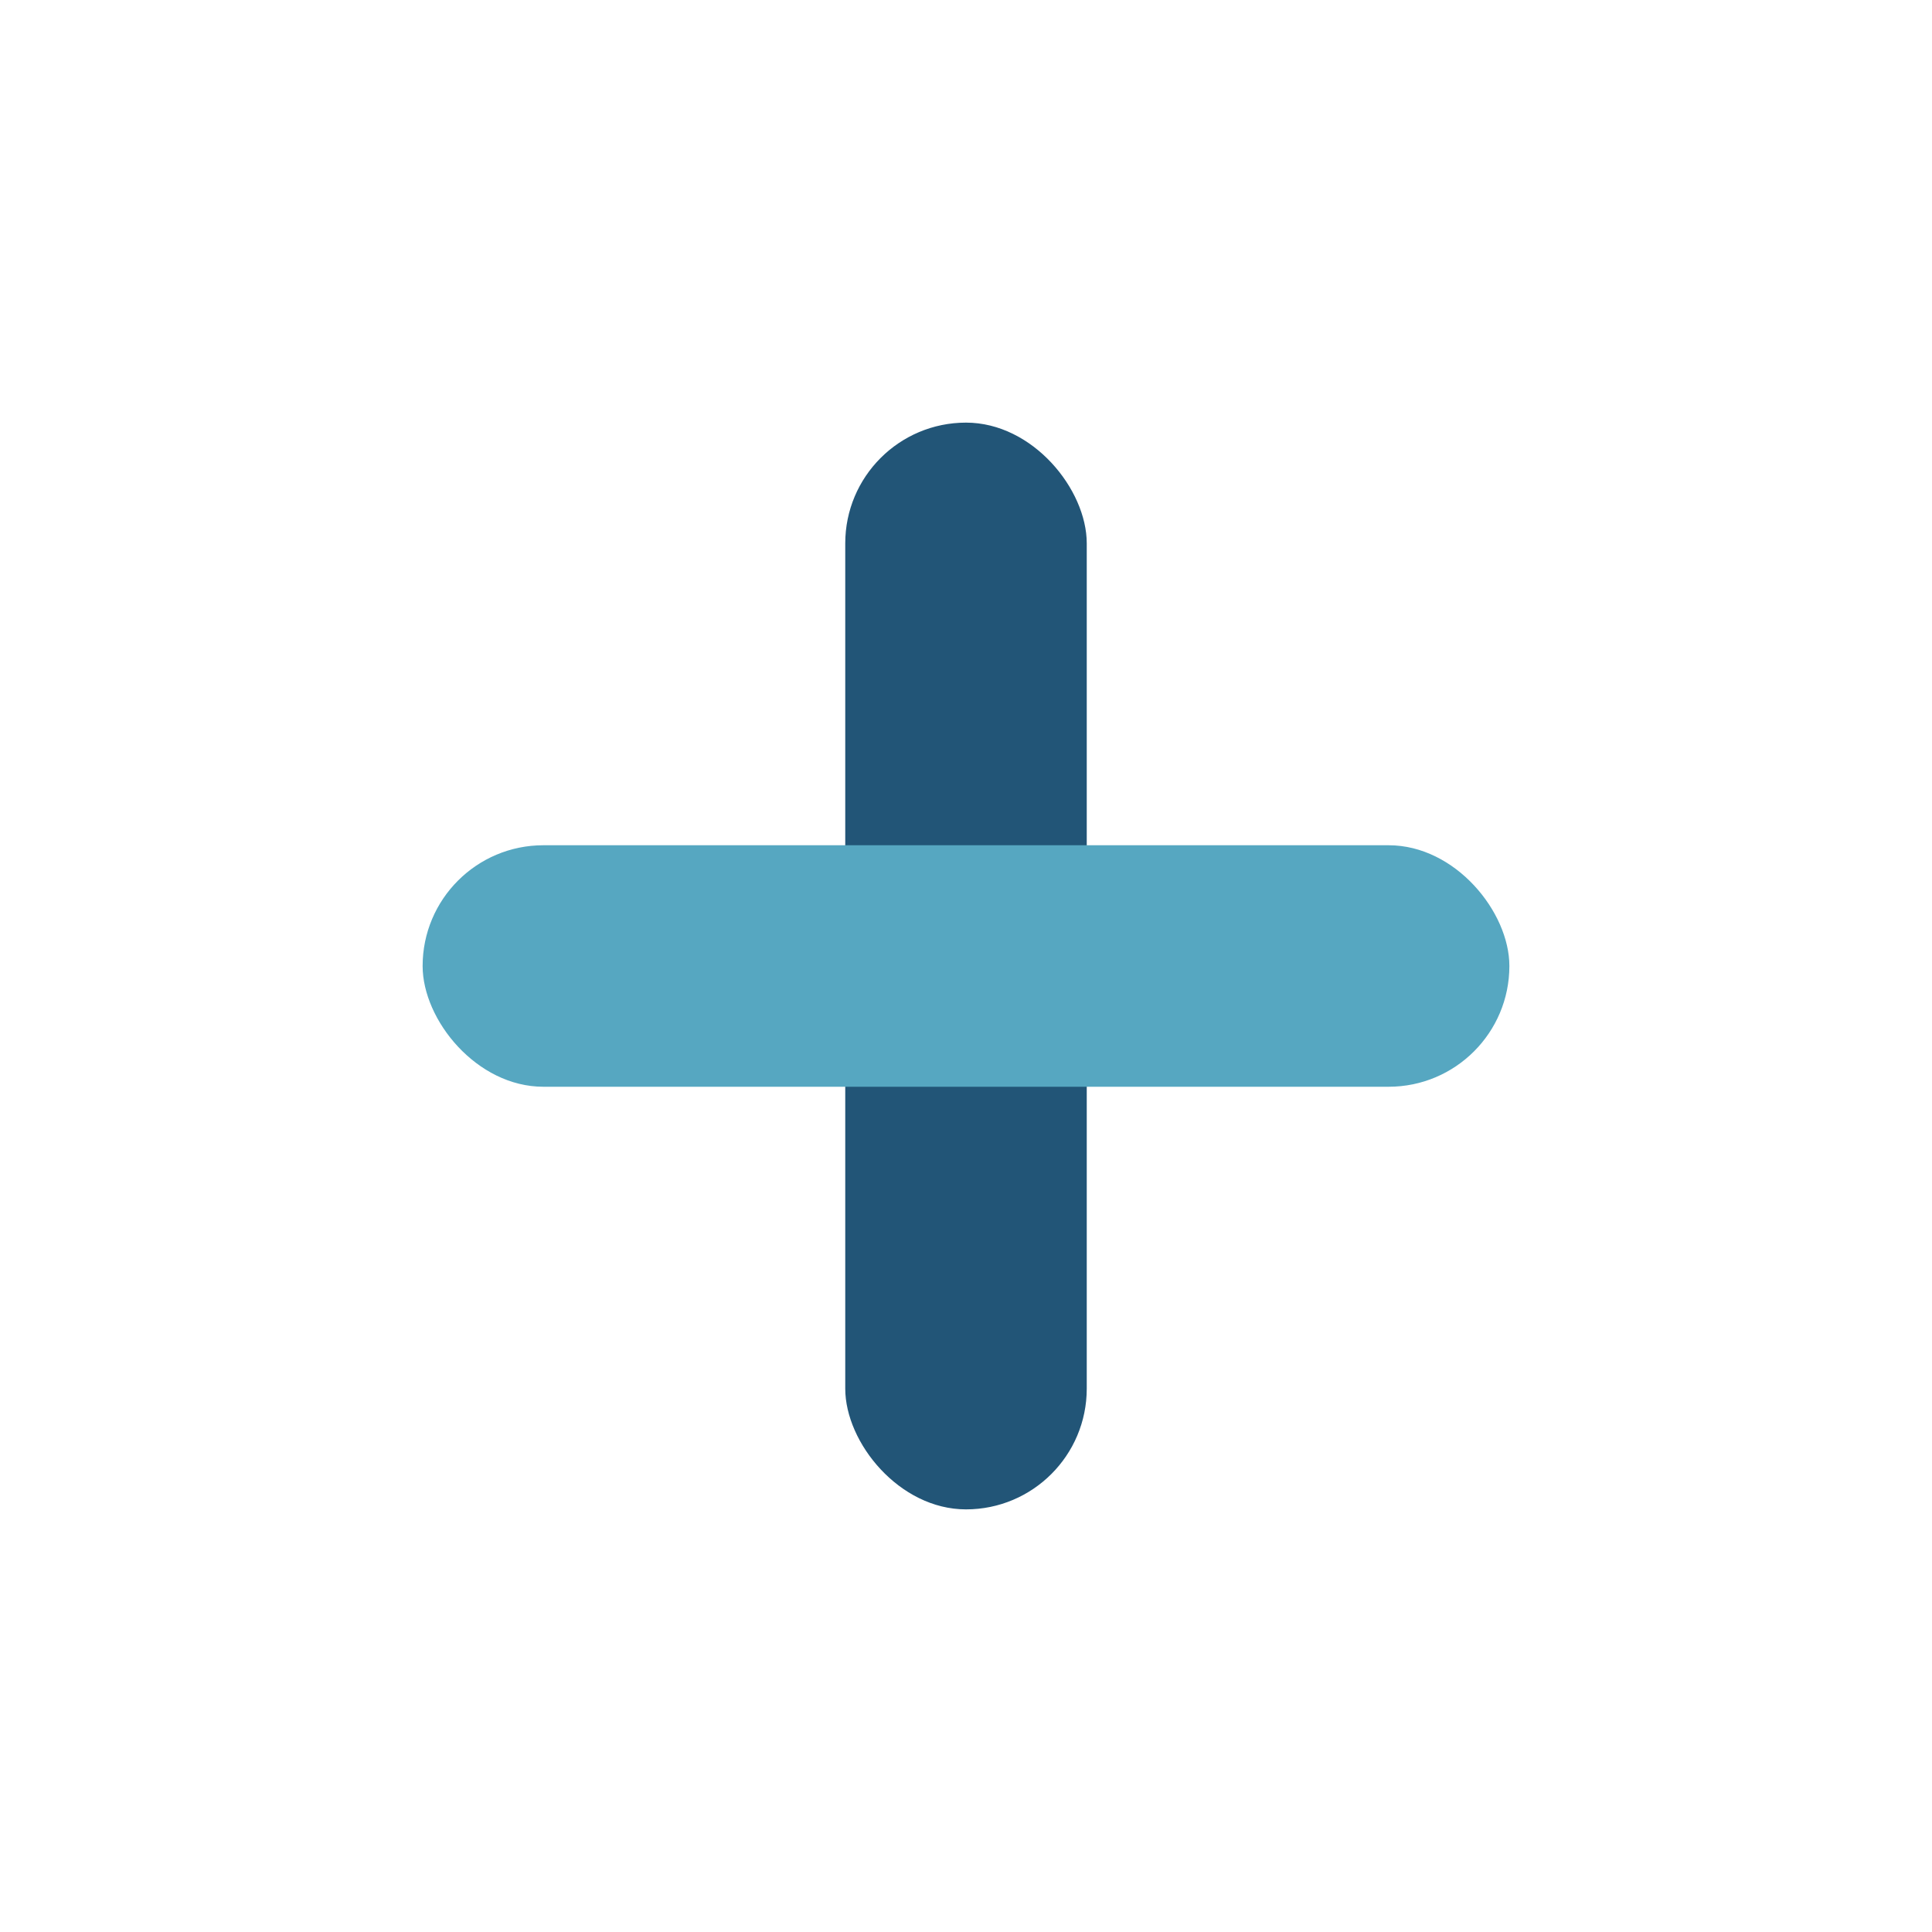
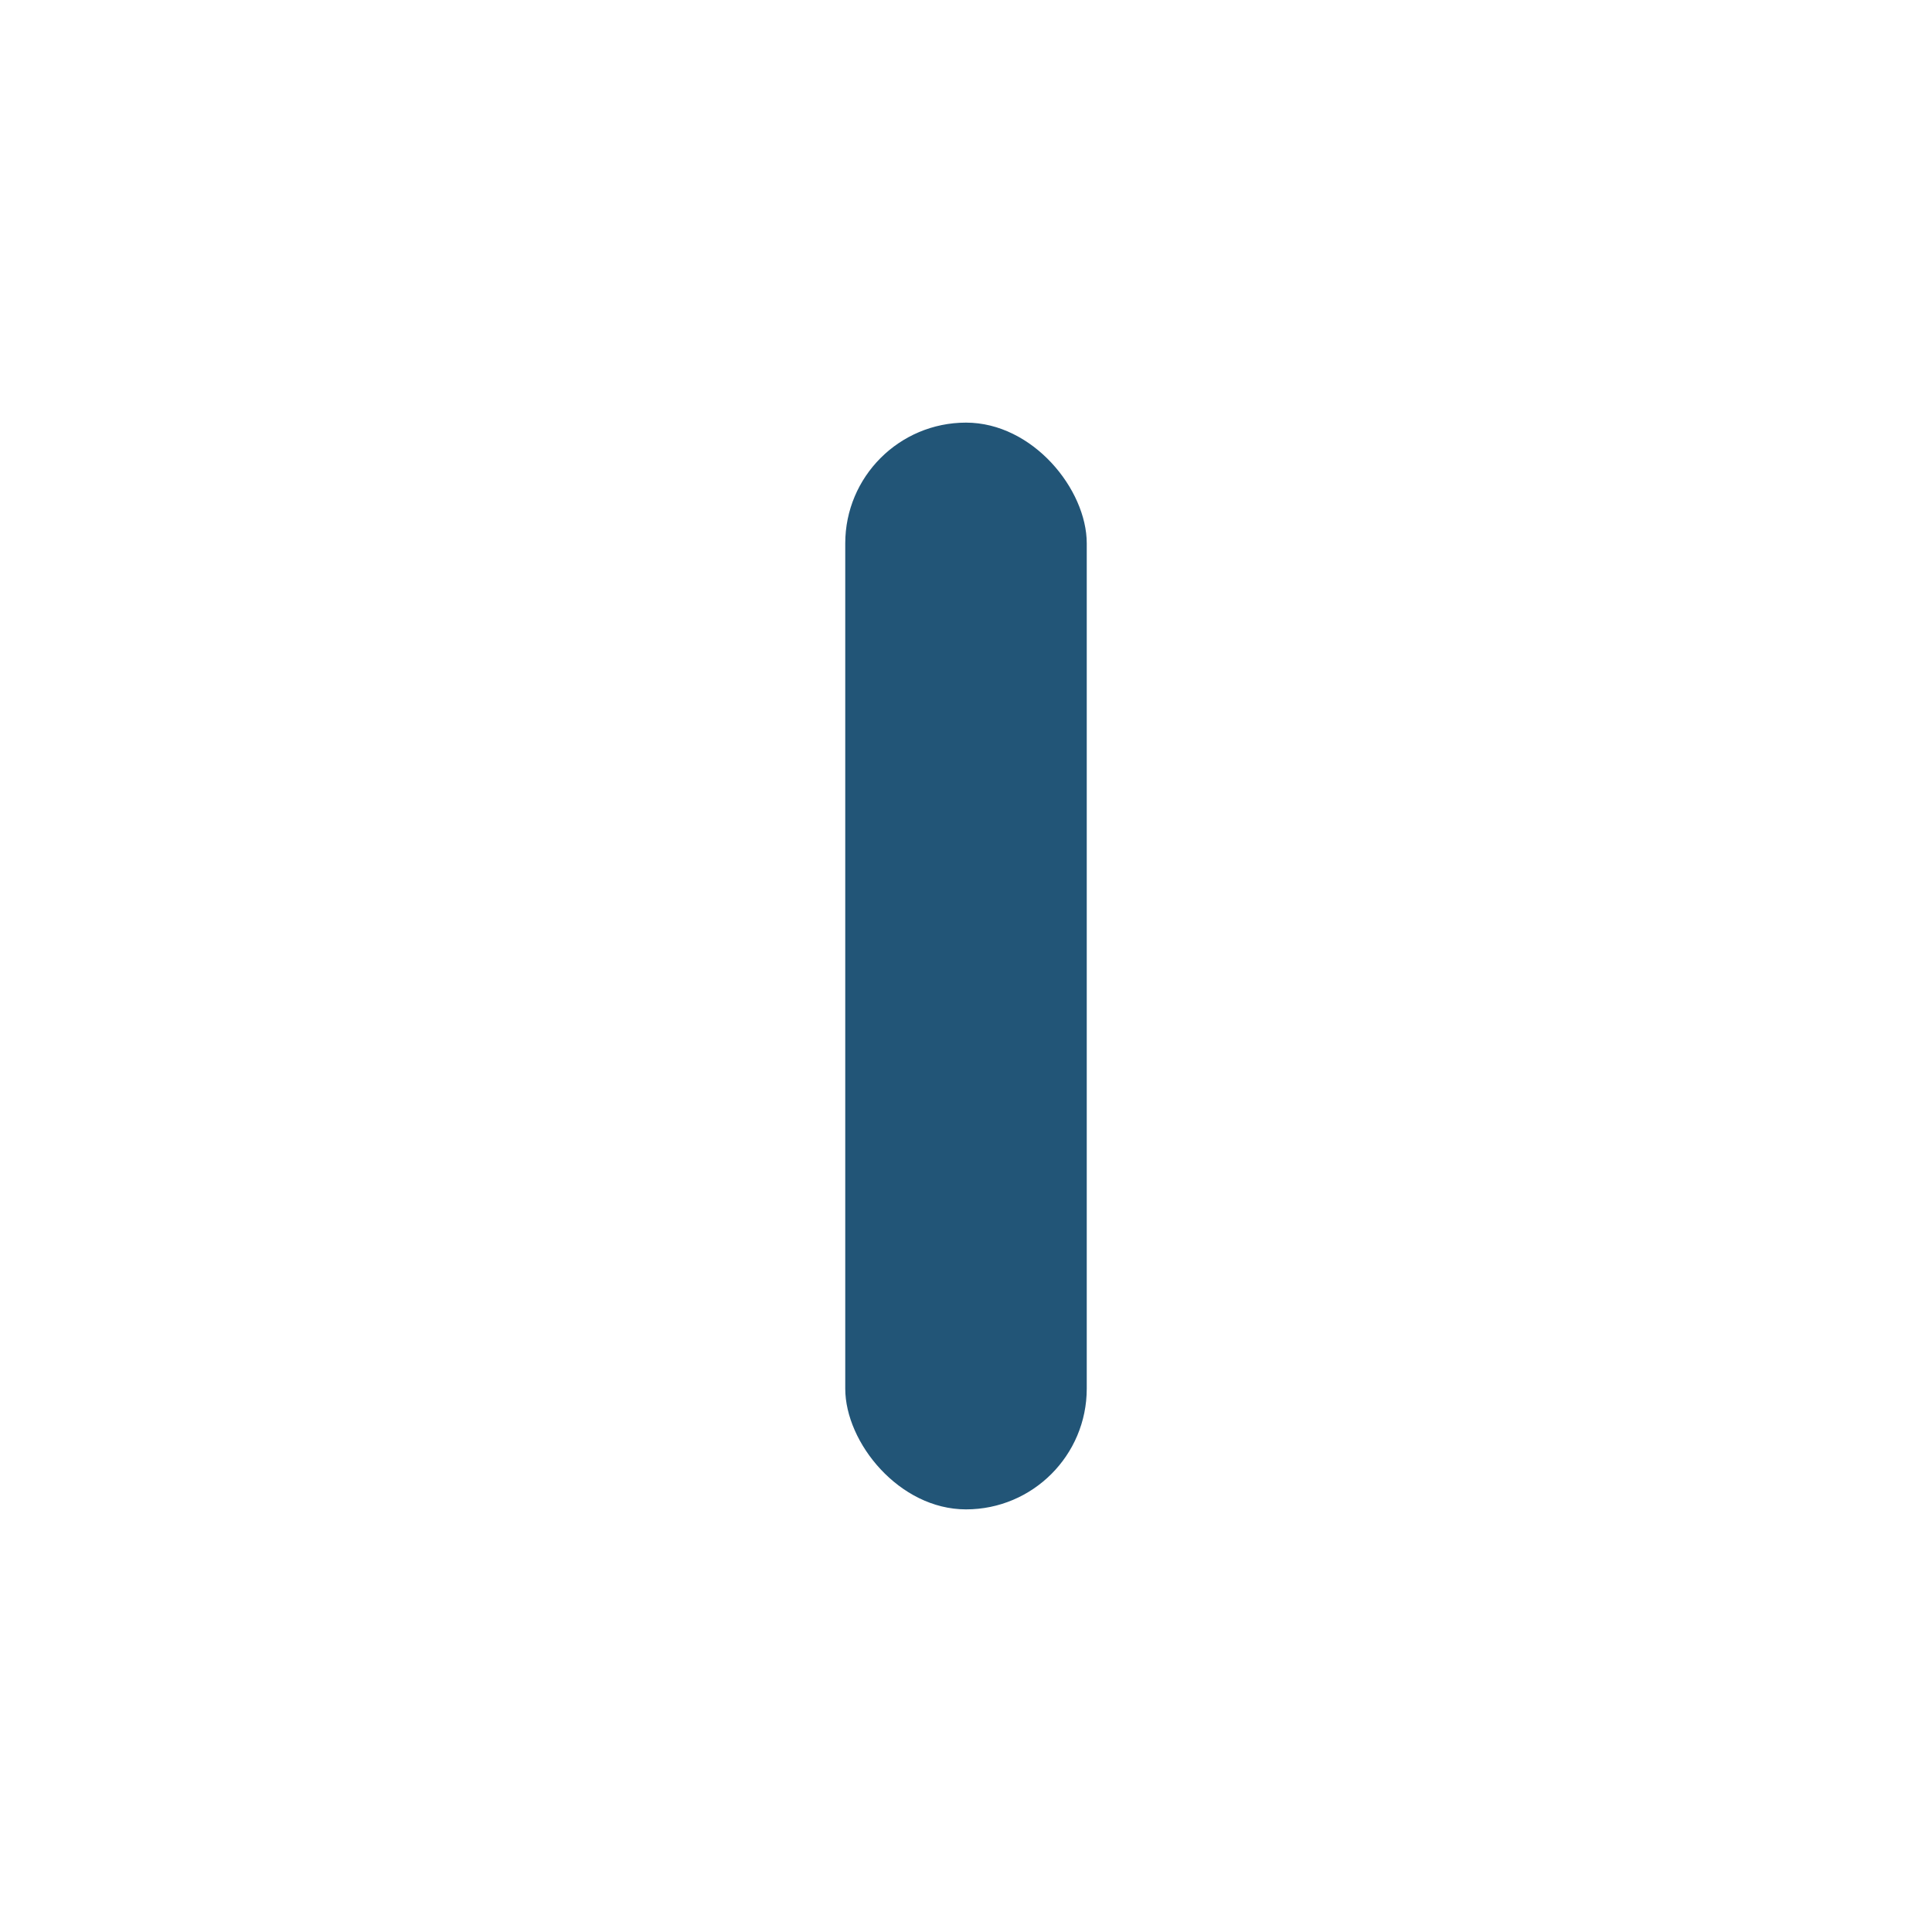
<svg xmlns="http://www.w3.org/2000/svg" width="32" height="32" viewBox="0 0 32 32">
  <rect x="14" y="7" width="4" height="18" rx="2" fill="#225577" />
-   <rect x="7" y="14" width="18" height="4" rx="2" fill="#56A7C1" />
</svg>